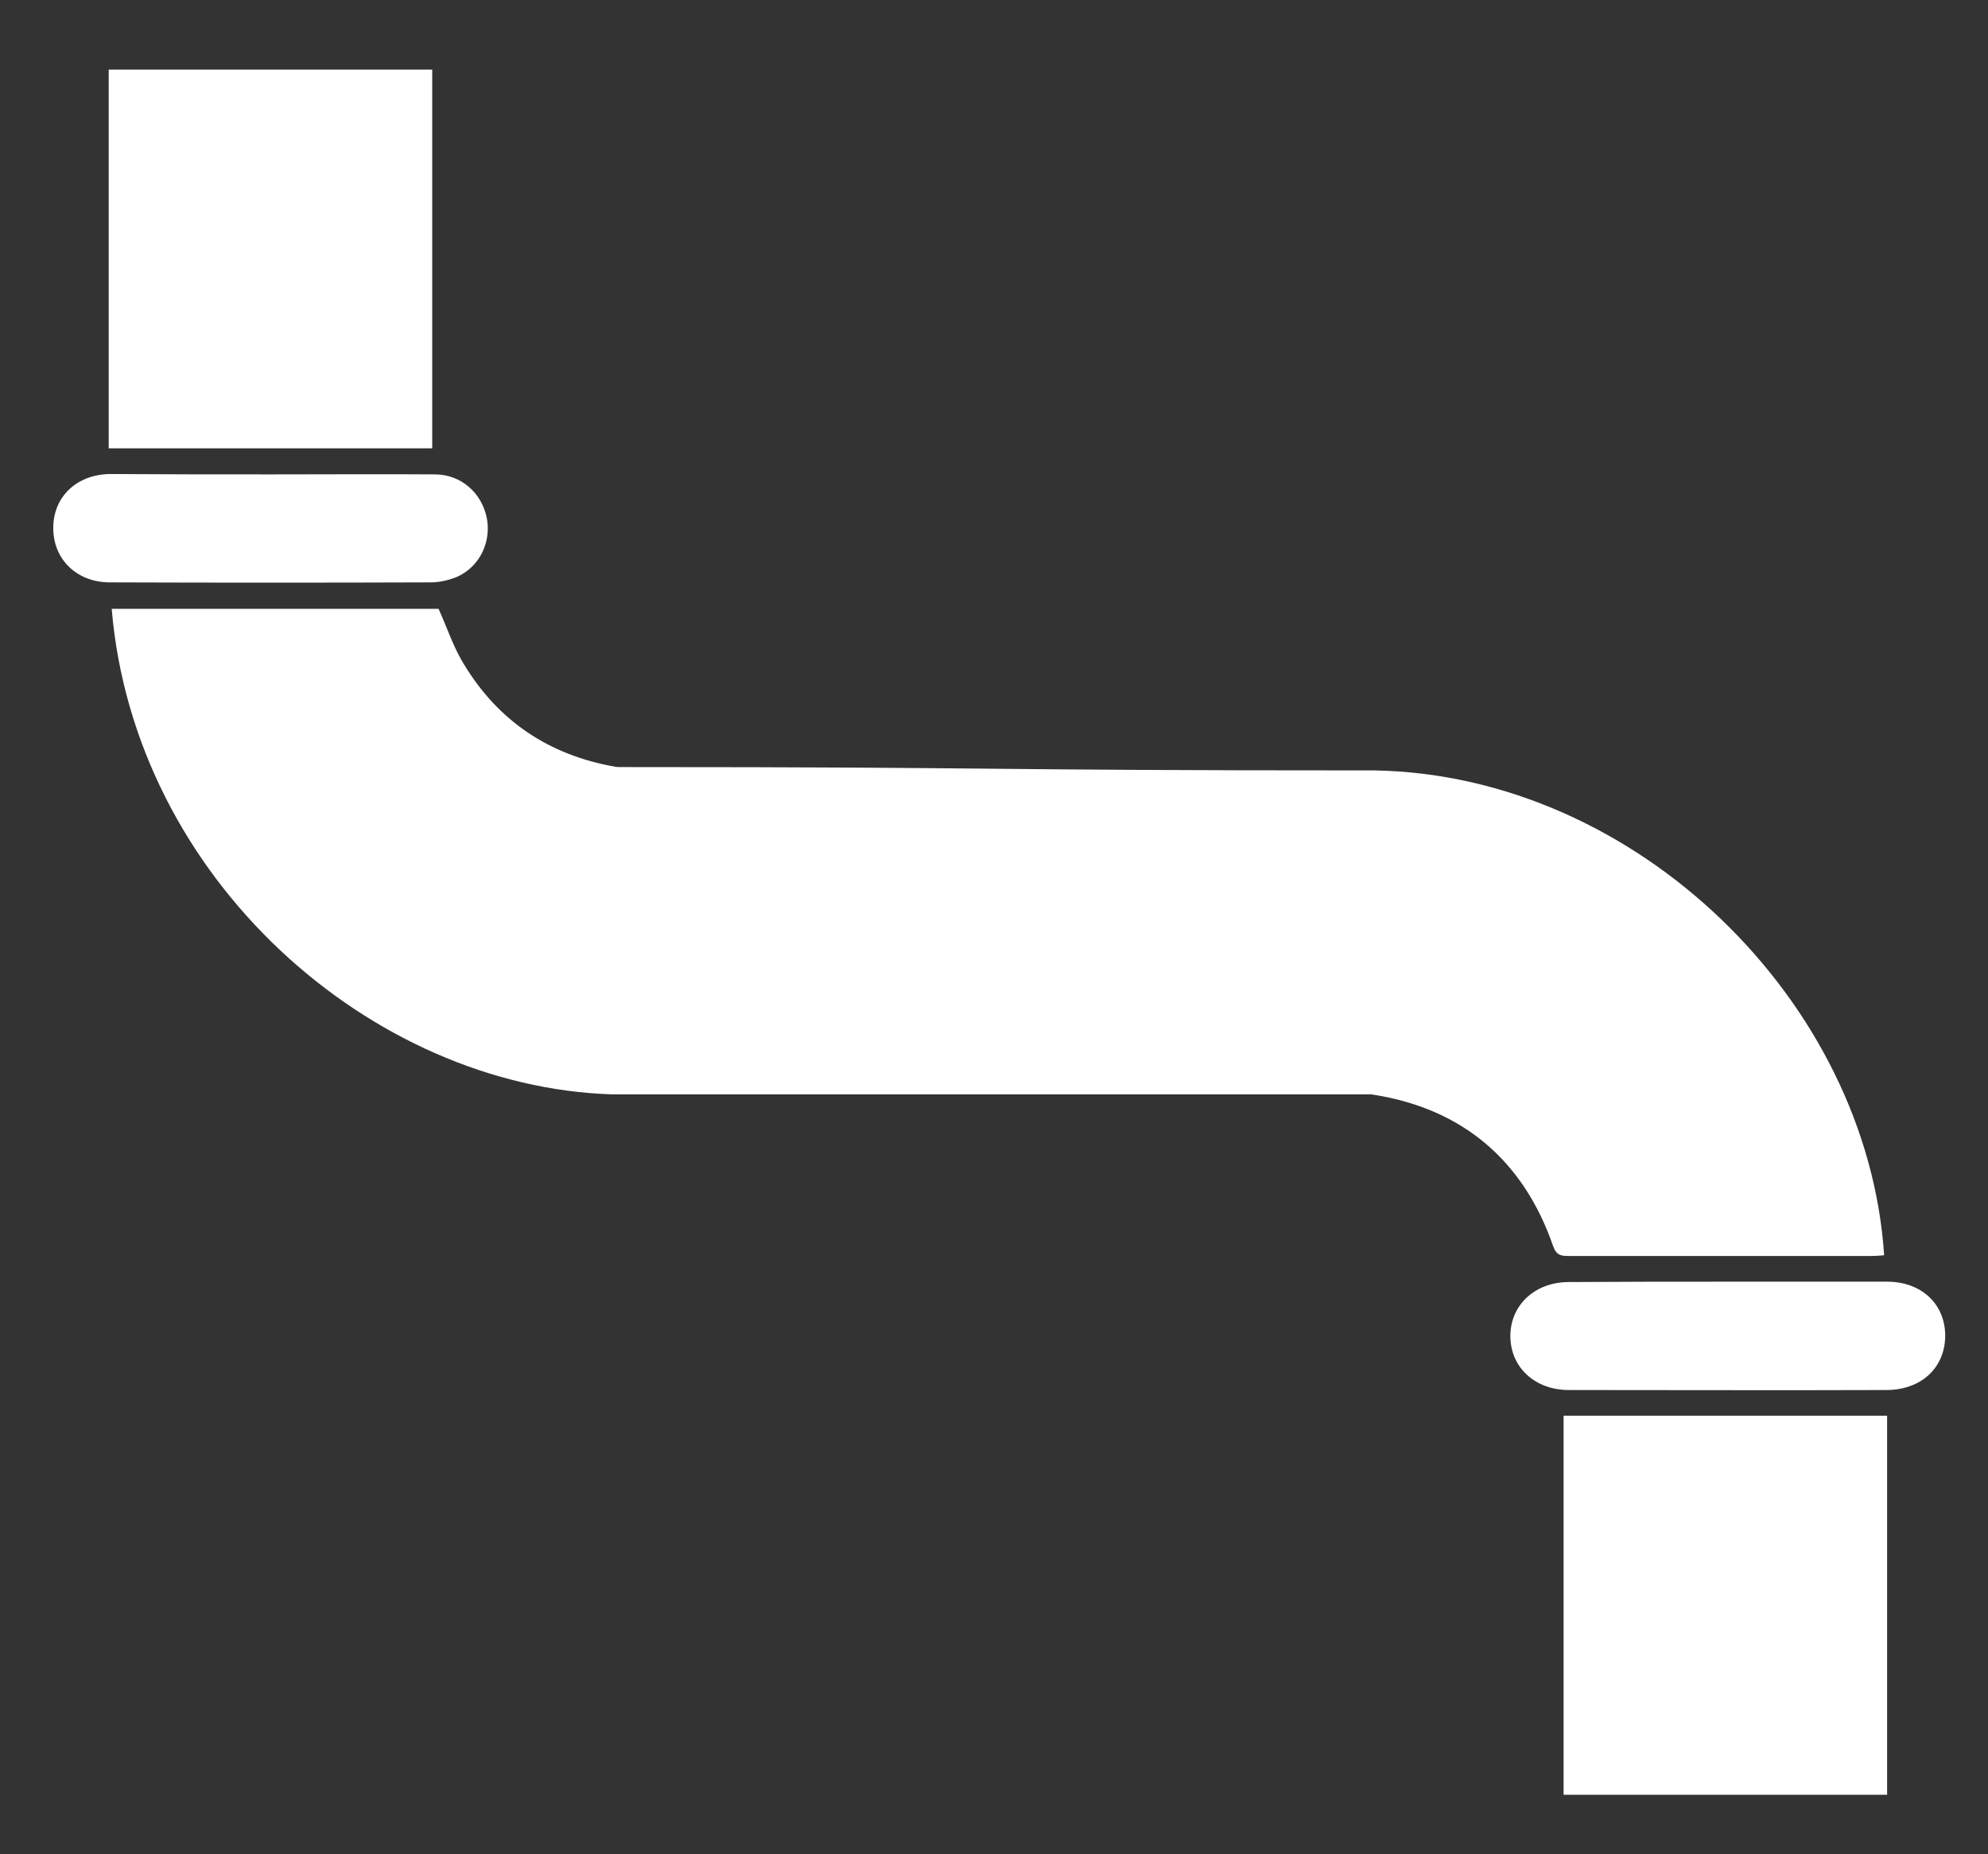
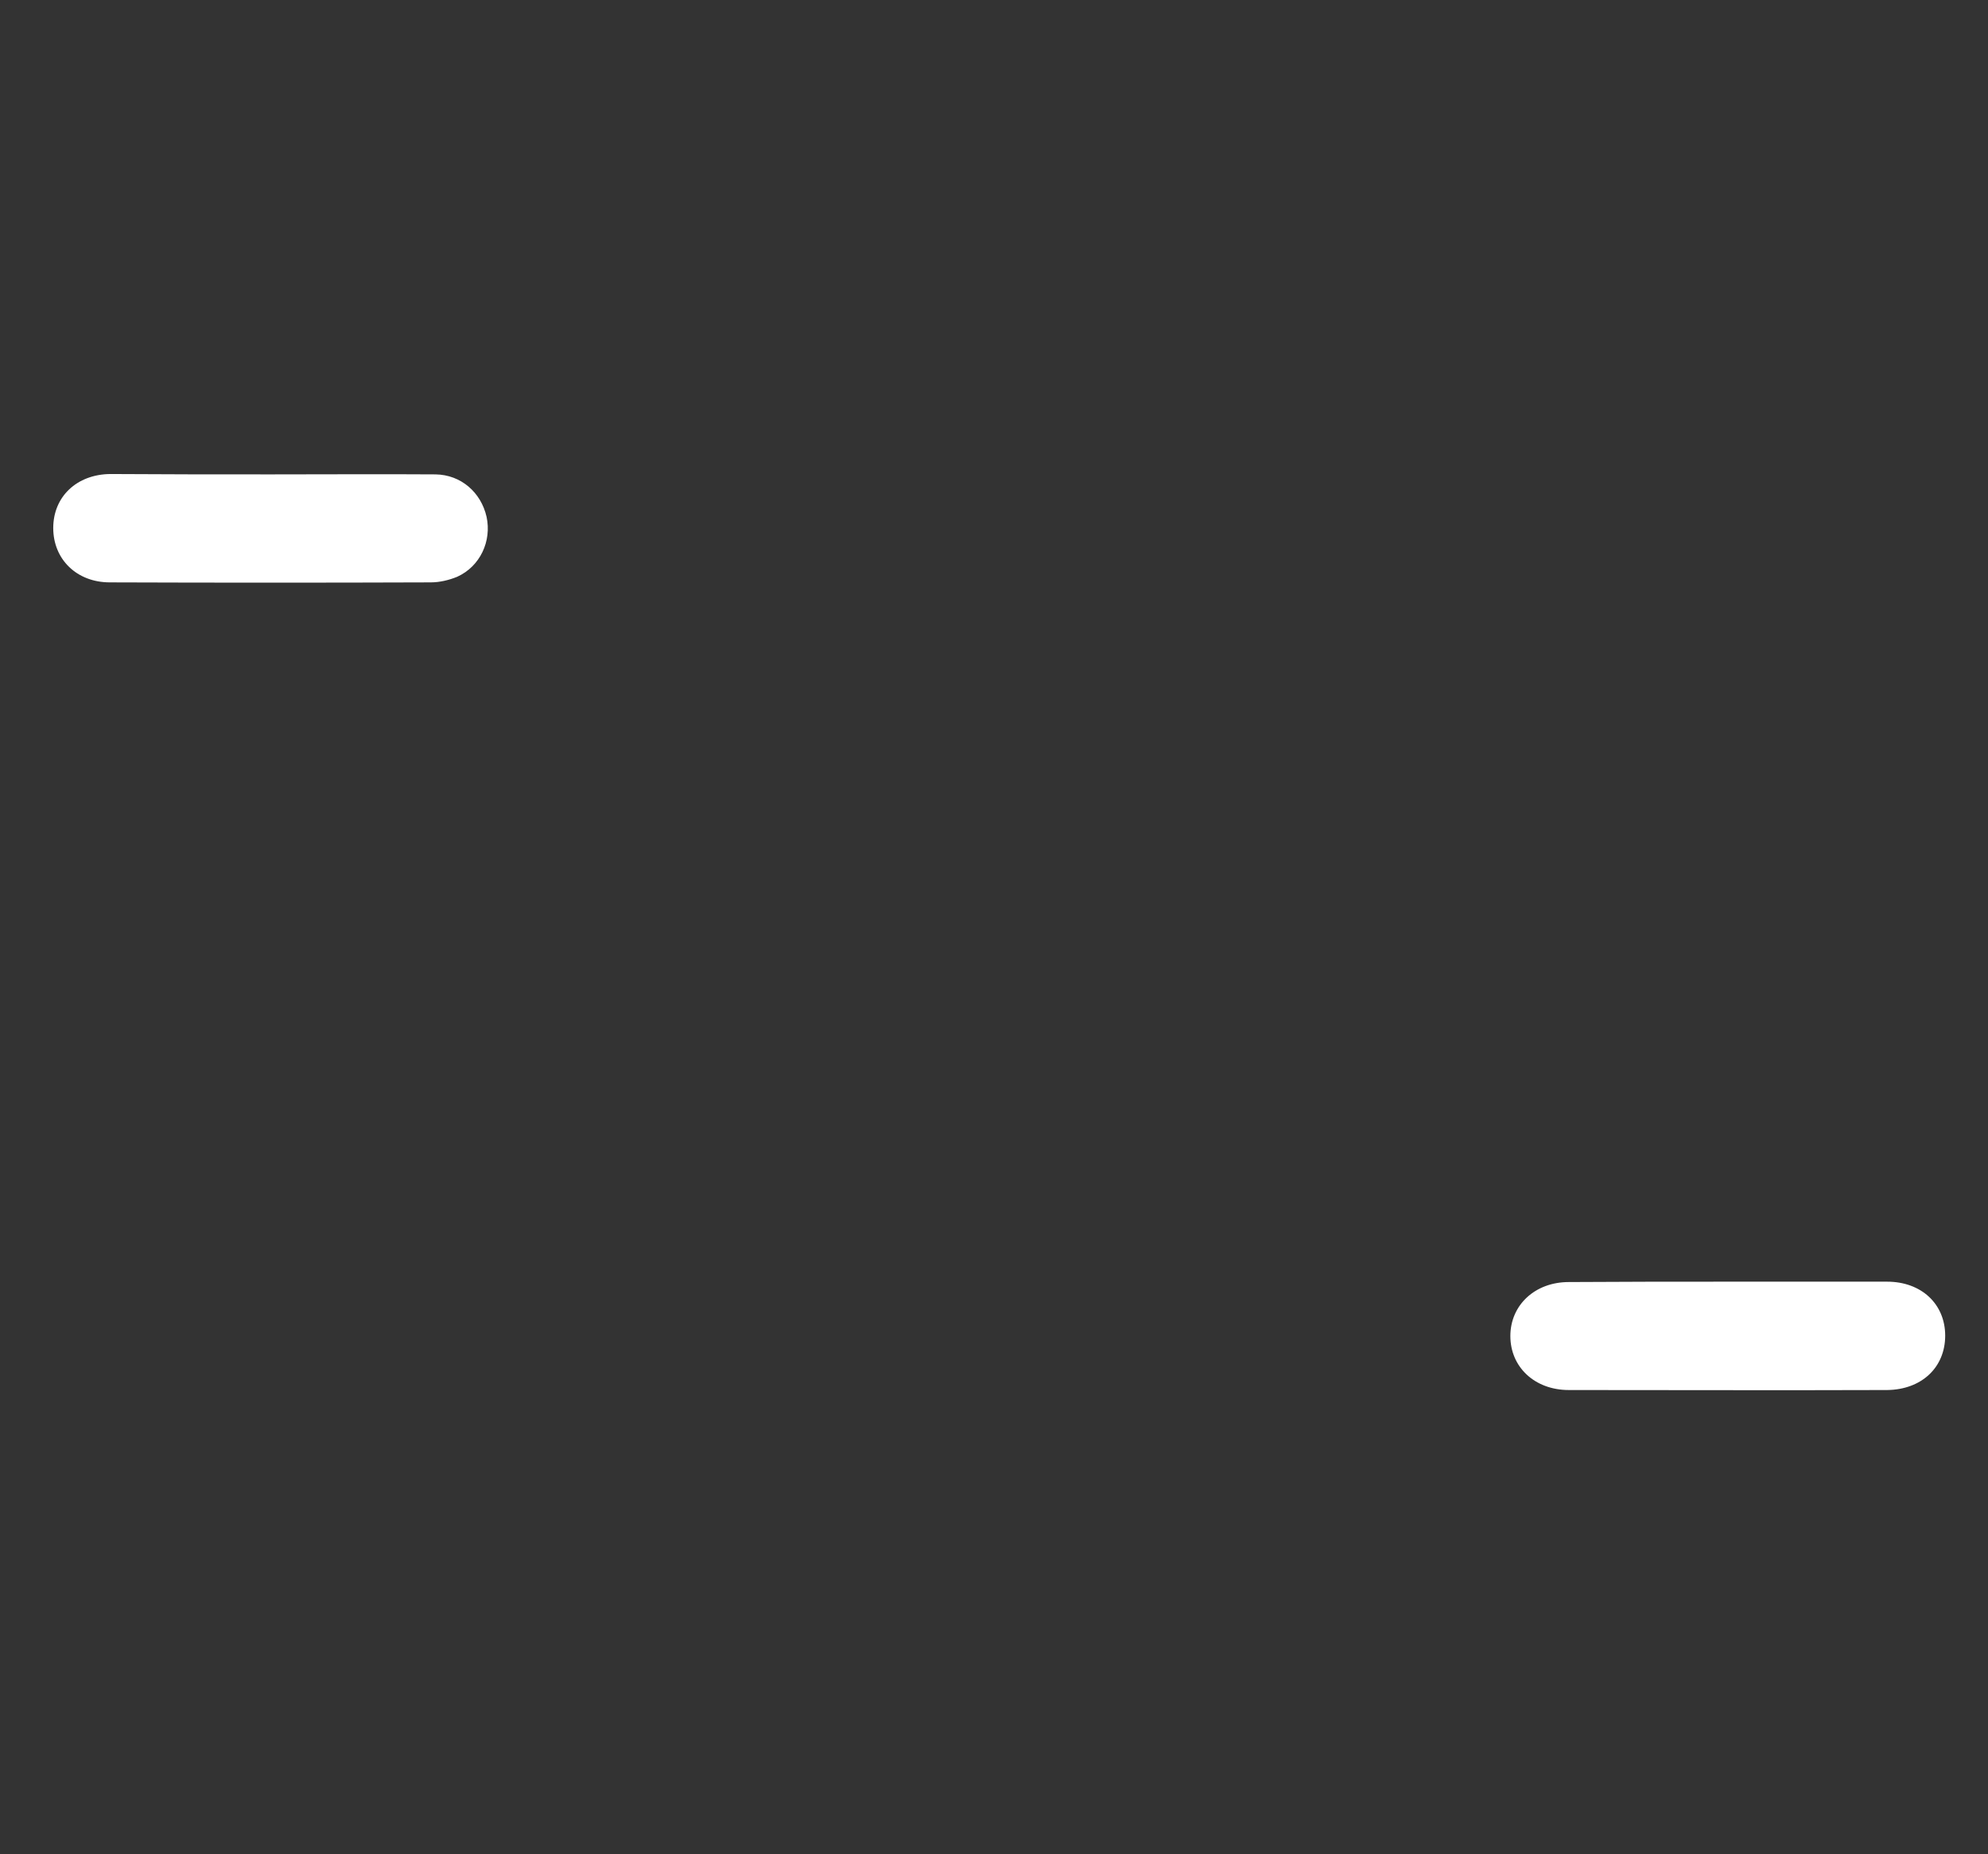
<svg xmlns="http://www.w3.org/2000/svg" version="1.1" x="0px" y="0px" viewBox="0 0 534 498" style="enable-background:new 0 0 534 498;" xml:space="preserve">
  <rect x="0" y="0" width="534" height="498" fill="#333333" stroke="none" />
  <style type="text/css">
	.st0{display:none;}
	.st1{display:inline;stroke:#FFFFFF;stroke-miterlimit:10;}
	.st2{display:inline;}
	.st3{fill:#D189BB;}
	.st4{fill:#FFFFFF;}
</style>
  <g id="Layer_2" class="st0">
-     <rect class="st1" width="534" height="498" />
-   </g>
+     </g>
  <g id="Layer_1">
    <g id="Layer_2_1_" class="st0">
      <g id="BG" class="st2">
-         <rect y="-207" class="st3" width="612" height="792" />
-       </g>
+         </g>
    </g>
    <g id="Layer_1_1_">
      <g>
        <g>
-           <path class="st4" d="M369.2,206.9C369.2,206.8,369.2,207,369.2,206.9c-111.8,0-93.2-0.9-202.8-0.9c-0.8,0-1.4-0.1-2.8-0.4      c-17.6-3.5-30.9-13.1-39.8-28.6c-2.4-4.3-3.9-8.9-6-13.5c-29.1,0-58.3,0-87.8,0c6.1,72.5,69.6,128.4,134.5,130.4      c0,0.2,0-0.2,0,0c111.3,0,92.7,0,202.5,0c0.6,0,0.4,0,0.8,0c0.7,0,0.7,0,1.2,0.1c24,3.8,40.3,17.8,48.2,40.7      c0.9,2.5,2.2,2.6,4.3,2.6c27.1,0,54.2,0,81.2,0c1.1,0,2.3-0.1,3.4-0.2C501.6,268.8,439.4,208.1,369.2,206.9z" />
-           <path class="st4" d="M29.2,120.4c0-34,0-67.7,0-101.7c29,0,57.8,0,86.9,0c0,33.9,0,67.6,0,101.7      C87.3,120.4,58.5,120.4,29.2,120.4z" />
-           <path class="st4" d="M420,482c0-34.1,0-67.7,0-101.8c29,0,57.8,0,86.9,0c0,33.9,0,67.7,0,101.8C478,482,449.3,482,420,482z" />
          <path class="st4" d="M464.4,344.2c14.1,0,28.4,0,42.5,0c9.2,0,15.6,6,15.6,14.5s-6.3,14.5-15.6,14.6c-28.5,0.1-57,0-85.5,0      c-9.2,0-15.7-6.2-15.7-14.5s6.6-14.5,15.7-14.5C435.8,344.2,450.2,344.2,464.4,344.2z" />
          <path class="st4" d="M72.9,127.4c14.7,0,29.4-0.1,44.1,0c6.8,0.1,12.2,4.8,13.7,11.4c1.4,6.5-1.7,13.3-7.9,16.1      c-2.2,0.9-4.7,1.5-7.1,1.5c-28.7,0.1-57.5,0.1-86.2,0c-8.9,0-15.2-6.2-15.2-14.6c0-8.4,6.3-14.4,15.3-14.5      C44.1,127.4,58.5,127.4,72.9,127.4z" />
        </g>
      </g>
    </g>
  </g>
</svg>